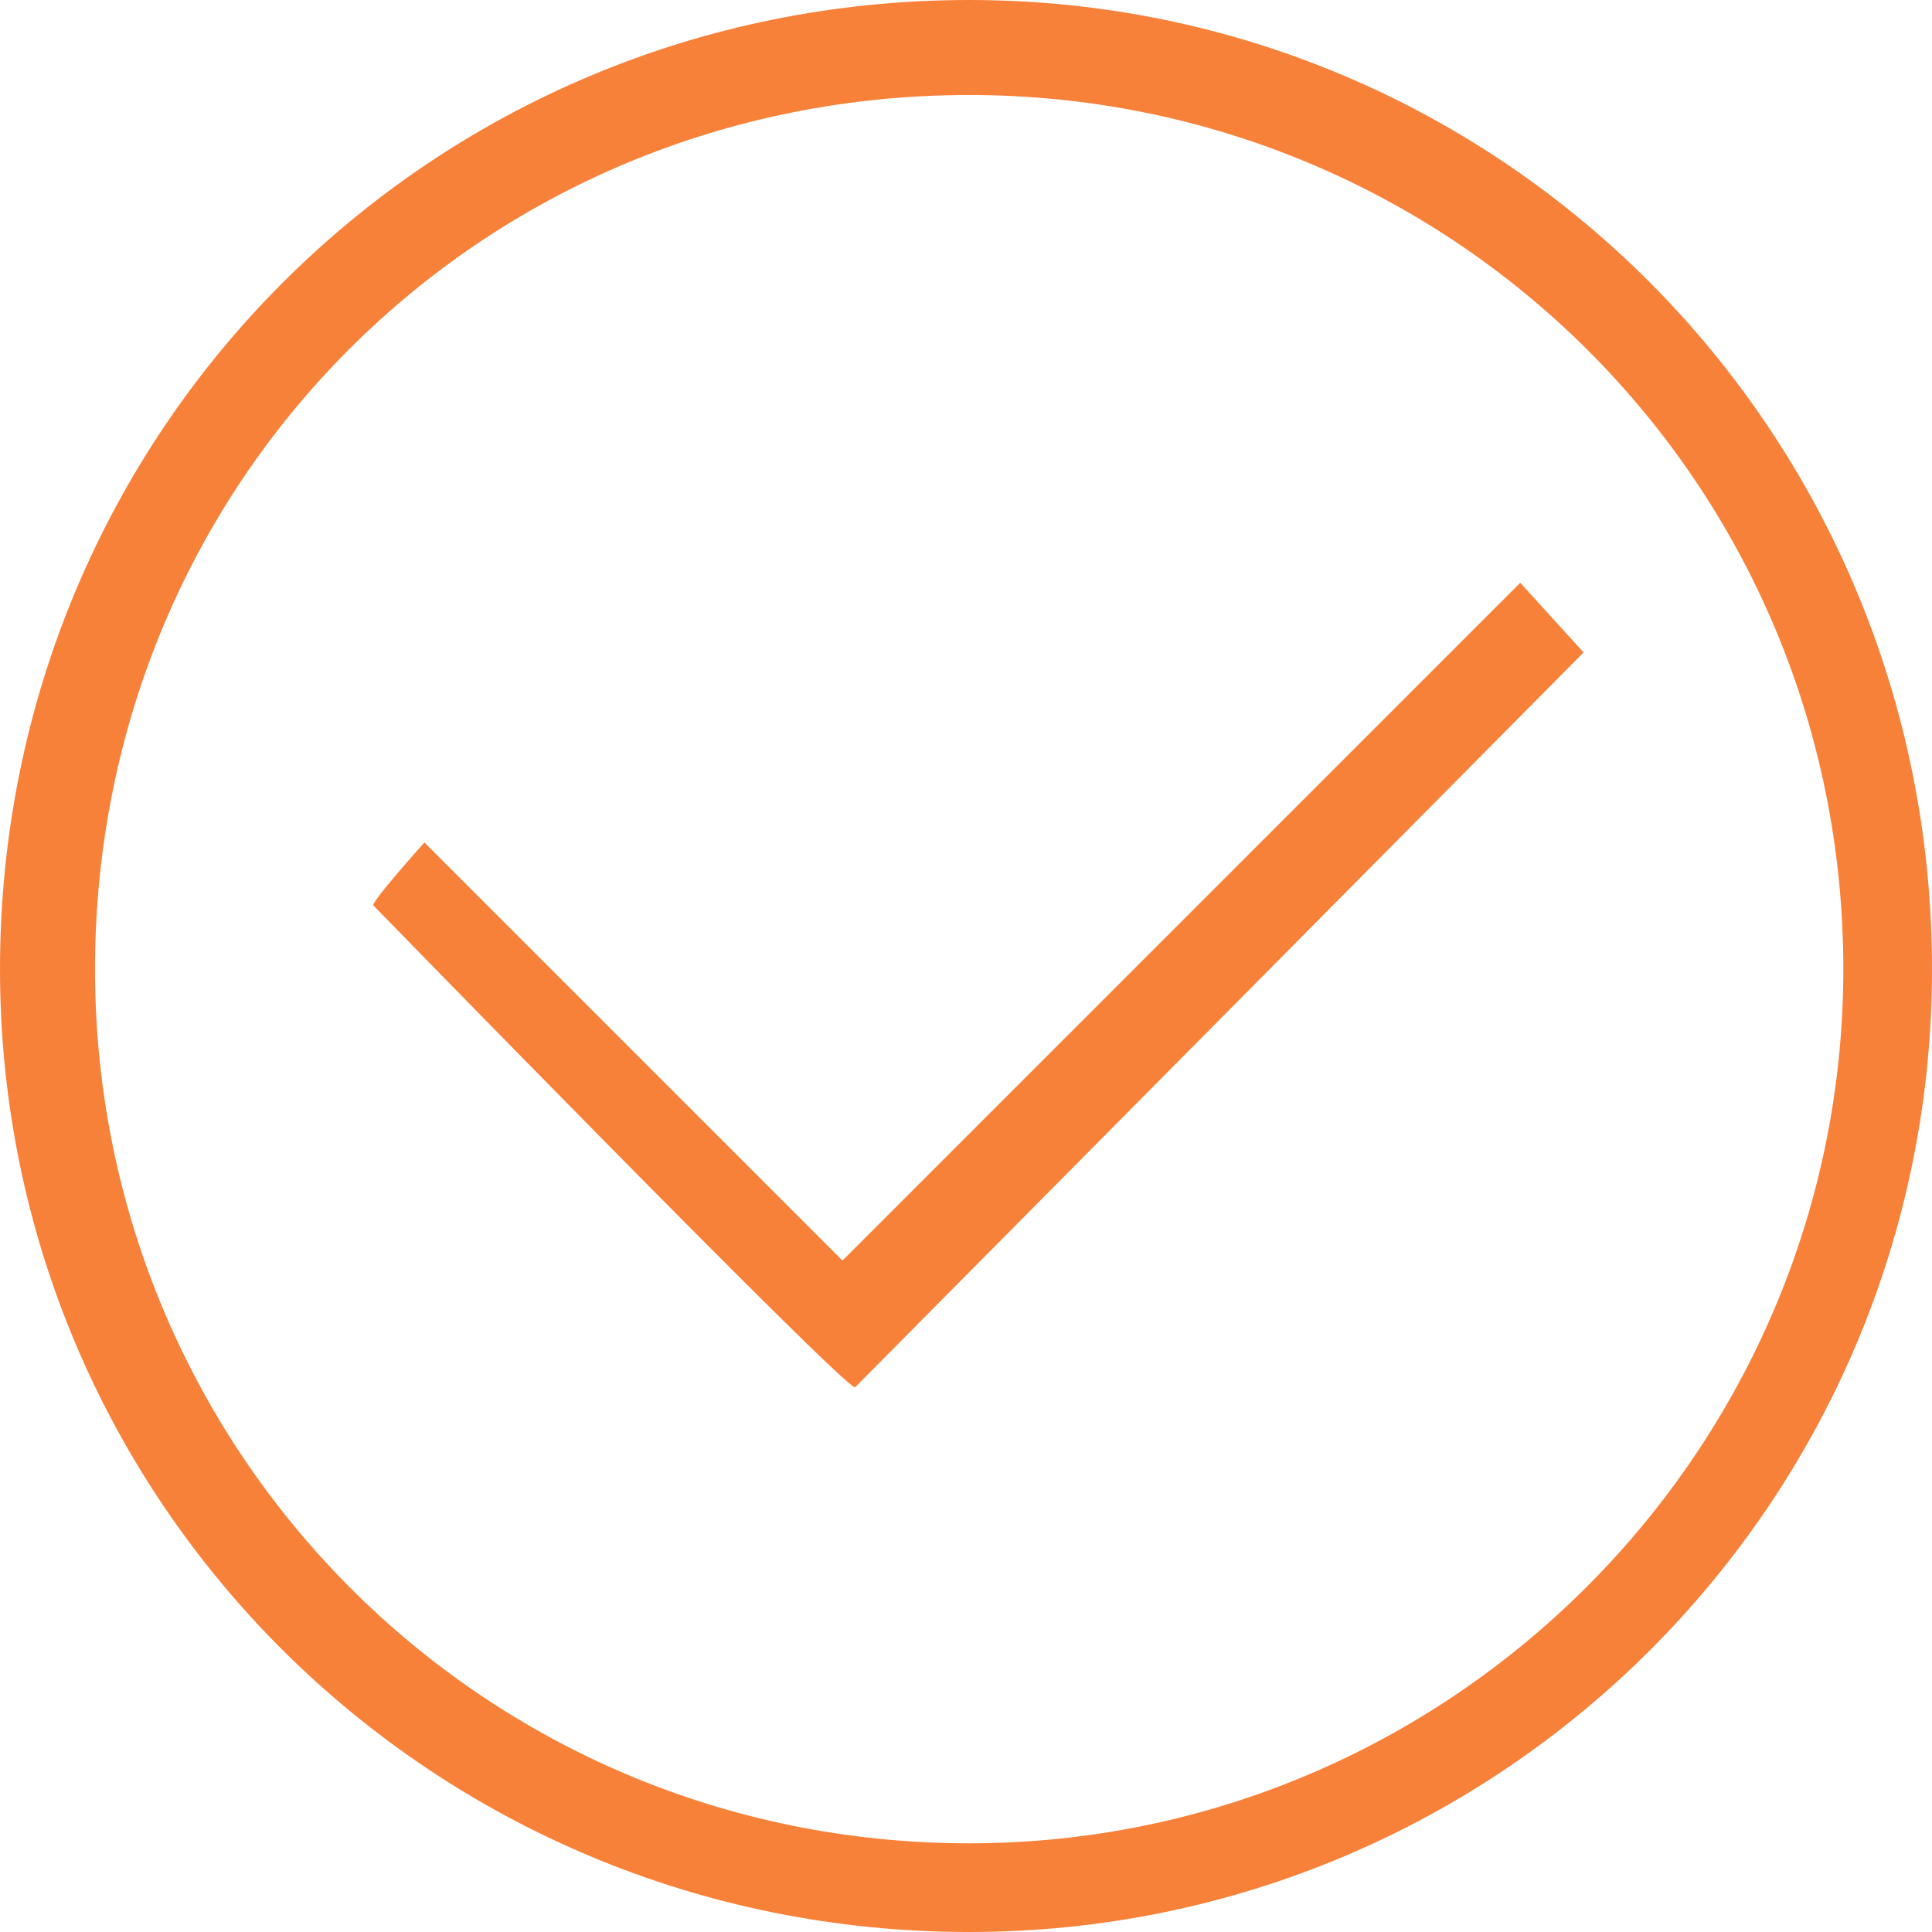
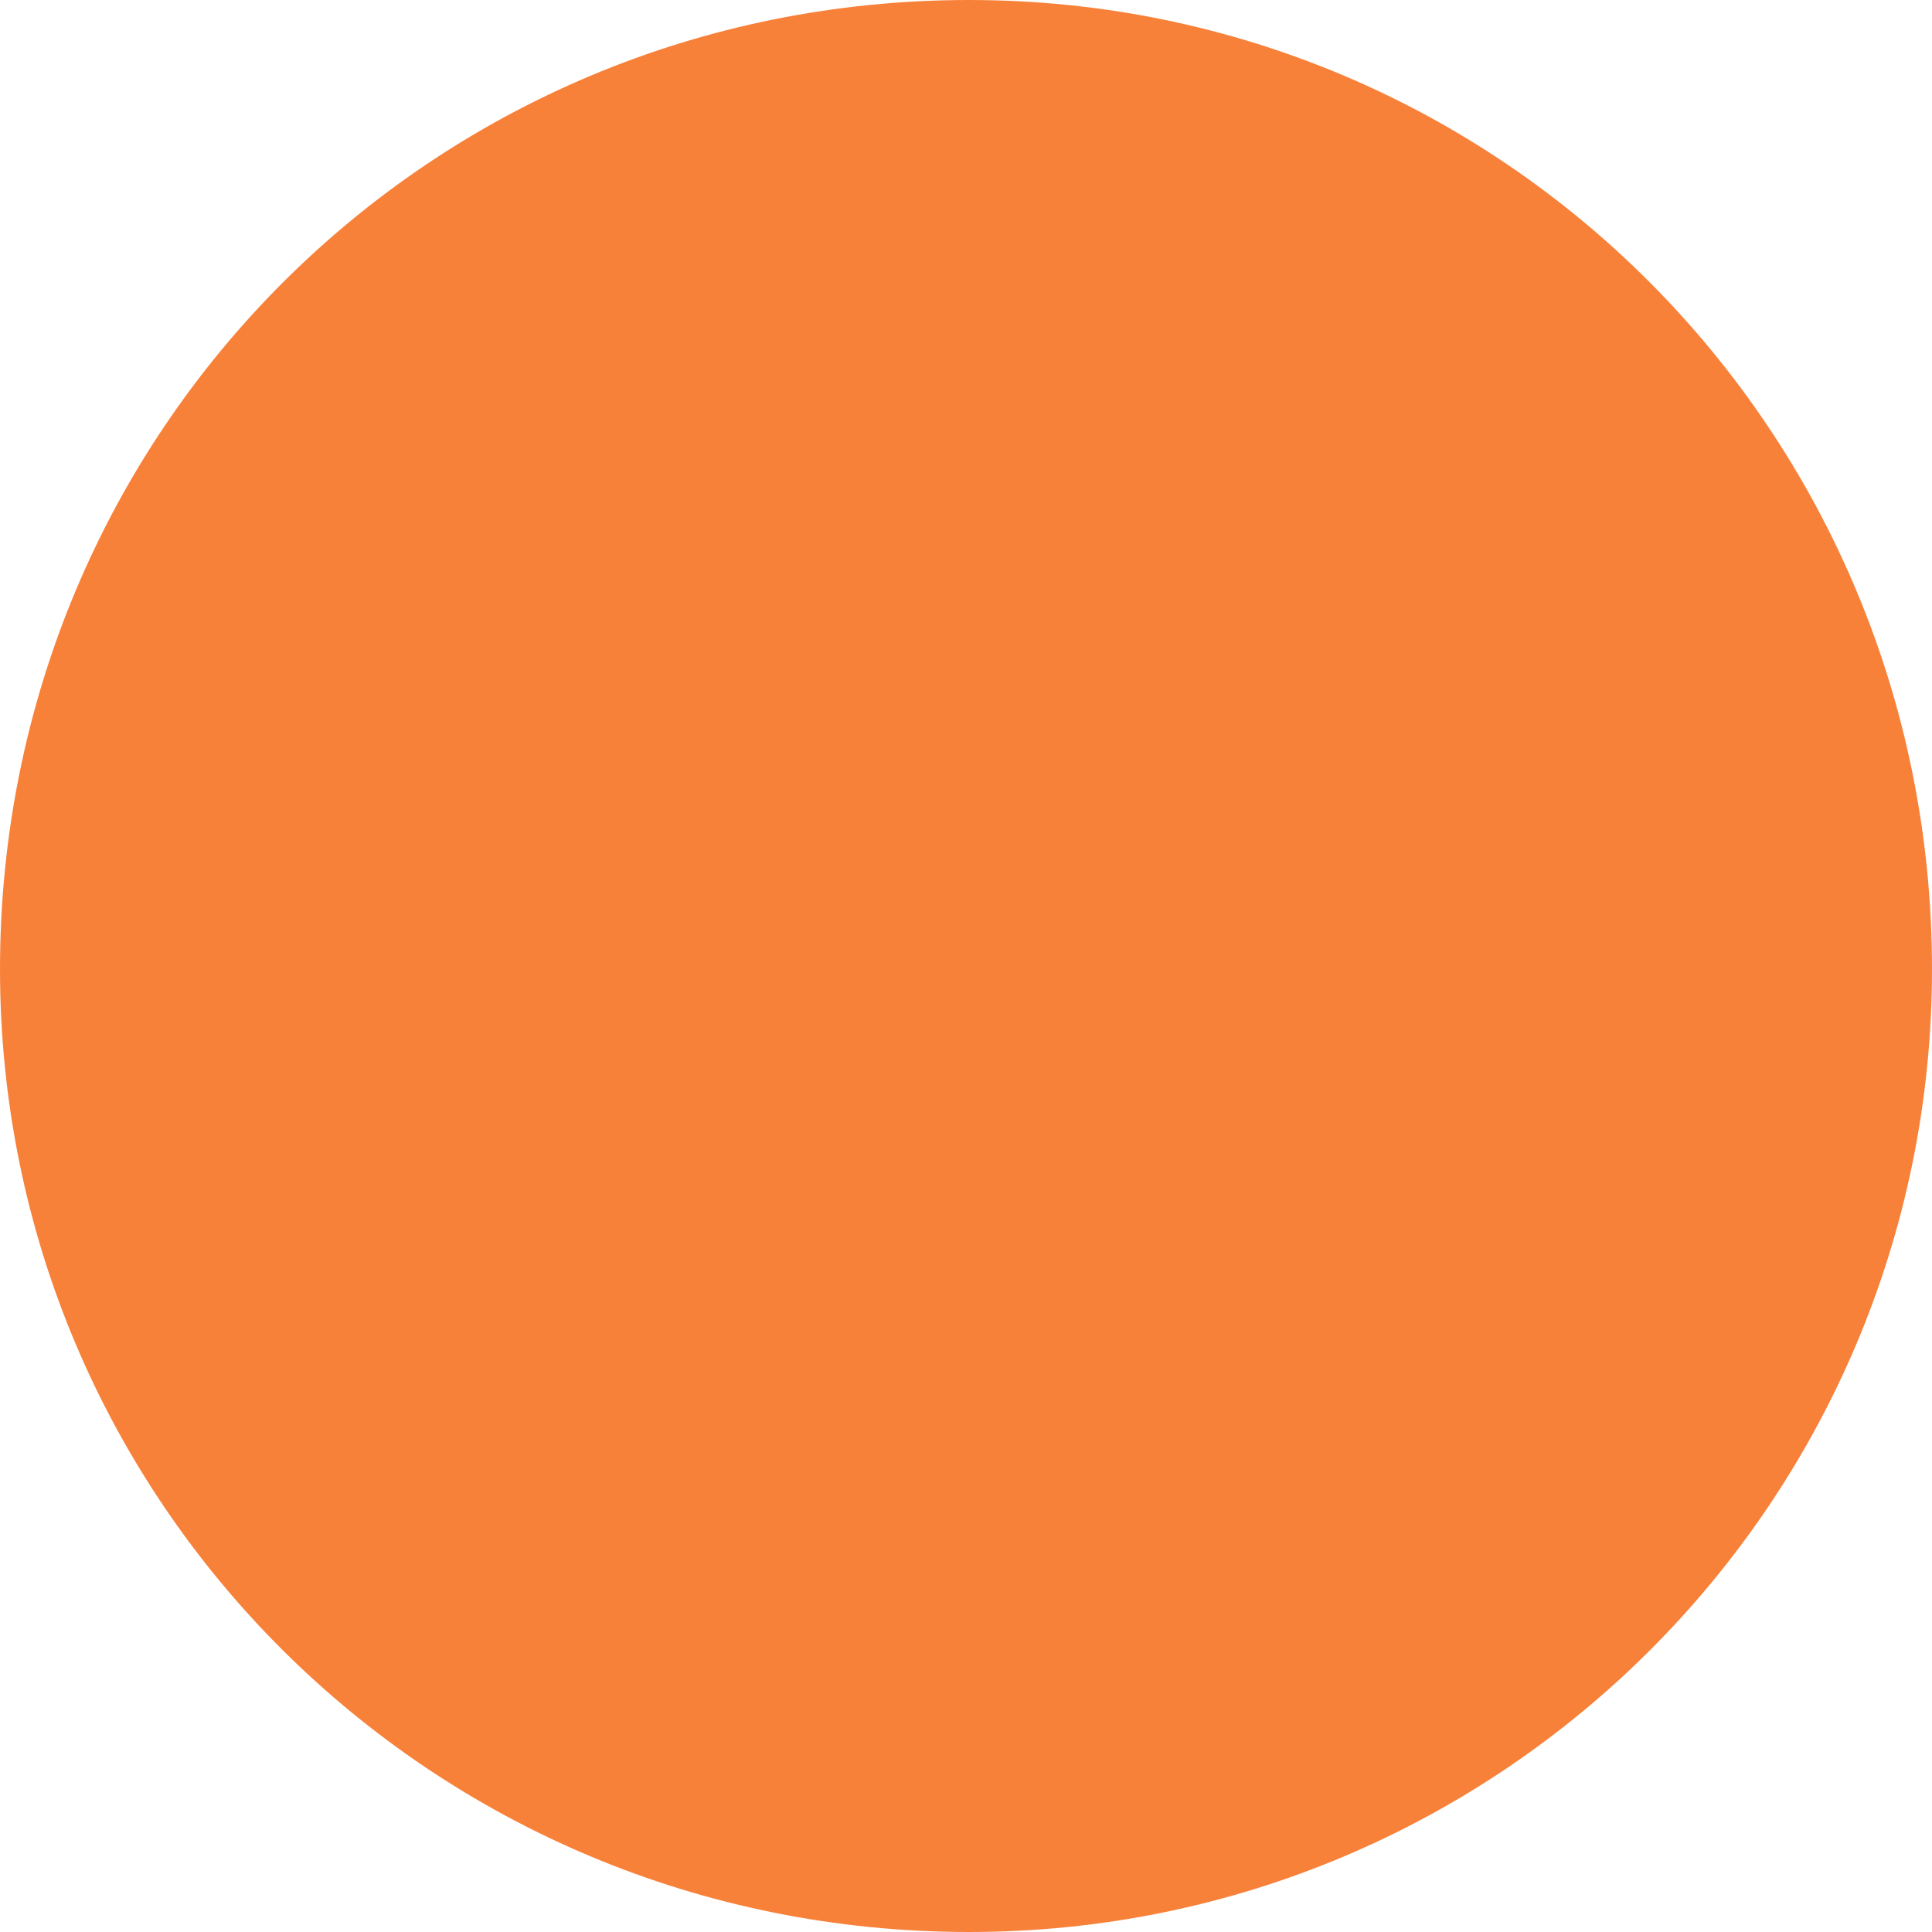
<svg xmlns="http://www.w3.org/2000/svg" xml:space="preserve" width="17.462mm" height="17.462mm" version="1.1" style="shape-rendering:geometricPrecision; text-rendering:geometricPrecision; image-rendering:optimizeQuality; fill-rule:evenodd; clip-rule:evenodd" viewBox="0 0 305 305">
  <defs>
    <style type="text/css">
   
    .fil0 {fill:#F8813A}
   
  </style>
  </defs>
  <g id="Layer_x0020_1">
-     <path class="fil0" d="M153 0c84,0 152,68 152,153 0,84 -68,152 -152,152 -85,0 -153,-68 -153,-152 0,-85 68,-153 153,-153zm0 15c76,0 138,61 138,138 0,76 -62,138 -138,138 -77,0 -138,-62 -138,-138 0,-77 61,-138 138,-138z" />
-     <path class="fil0" d="M59 143c0,0 75,77 76,76 1,-1 115,-116 115,-116l-10 -11 -107 107 -66 -66c0,0 -9,10 -8,10z" />
+     <path class="fil0" d="M153 0c84,0 152,68 152,153 0,84 -68,152 -152,152 -85,0 -153,-68 -153,-152 0,-85 68,-153 153,-153zm0 15z" />
  </g>
</svg>